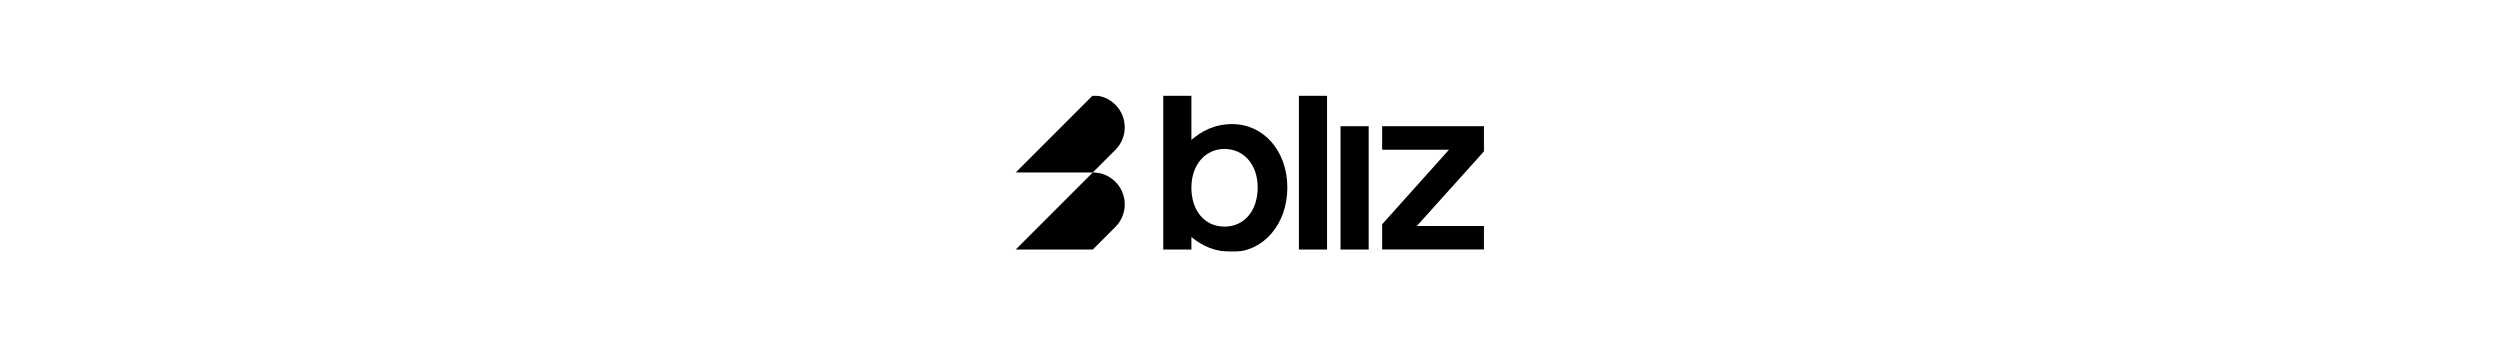
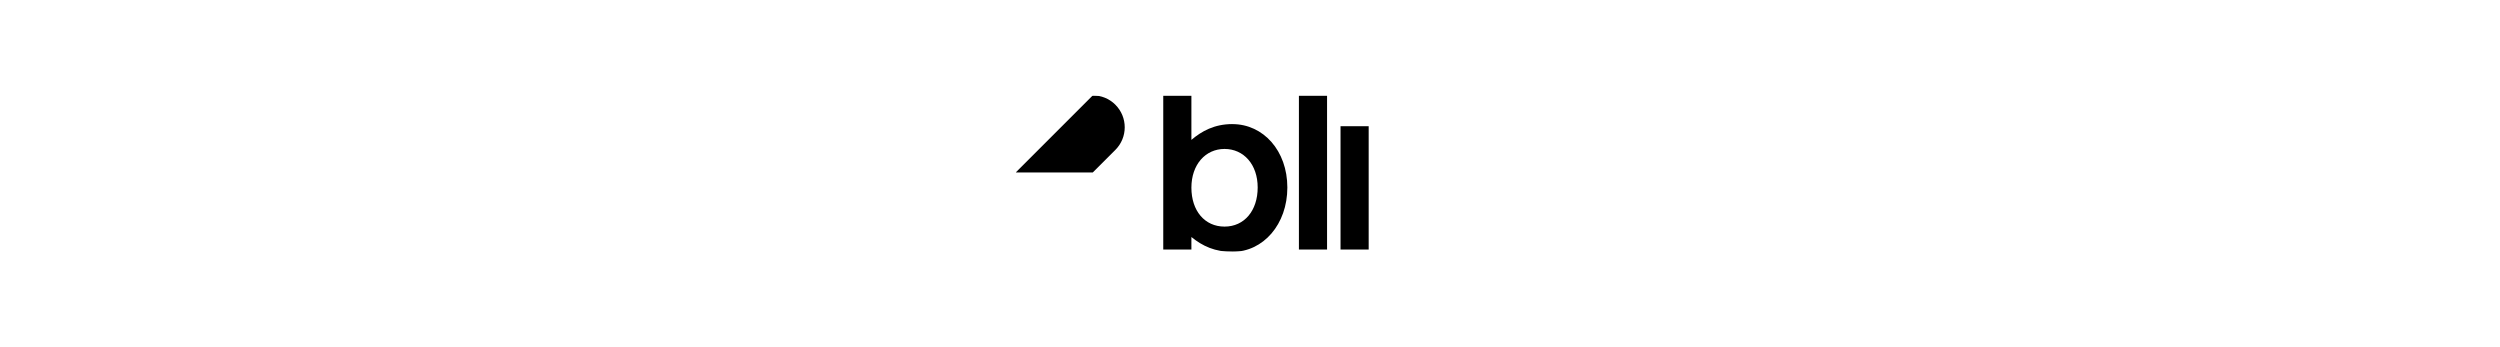
<svg xmlns="http://www.w3.org/2000/svg" width="1440" height="200" viewBox="0 0 1440 200" fill="none">
  <g clip-path="url(#clip0_0_3)">
    <mask id="mask0_0_3" style="mask-type:luminance" maskUnits="userSpaceOnUse" x="585" y="54" width="270" height="92">
      <path d="M854.935 54.94H585.065V145.05H854.935V54.94Z" fill="white" />
    </mask>
    <g mask="url(#mask0_0_3)">
      <path d="M642.465 60.32C638.875 56.73 634.165 54.94 629.455 54.94L585.065 99.33H629.455L642.455 86.33C649.635 79.15 649.635 67.51 642.455 60.33L642.465 60.32Z" fill="black" />
-       <path d="M585.065 143.72H629.455L642.465 130.71C649.645 123.53 649.645 111.89 642.465 104.71C638.875 101.12 634.165 99.32 629.465 99.32L585.065 143.72Z" fill="black" />
      <path d="M709.885 71.47C699.445 71.47 692.125 75.58 686.245 80.57V54.94H670.035V143.73H686.245V136.52C692.795 141.85 699.895 145.07 709.885 145.07C727.645 145.07 741.515 129.2 741.515 108C741.515 86.8 727.645 71.49 709.885 71.49V71.47ZM705.335 130.52C693.915 130.52 686.245 121.42 686.245 108.1C686.245 94.78 694.345 85.79 705.335 85.79C716.325 85.79 724.425 94.67 724.425 107.99C724.425 121.31 716.765 130.52 705.335 130.52Z" fill="black" />
-       <path d="M854.935 72.69H796.115V86.23H834.625L796.115 129.18V143.71H854.935V130.17H816.095L854.935 87V72.68V72.69Z" fill="black" />
      <path d="M764.385 54.94H748.175V143.72H764.385V54.94Z" fill="black" />
      <path d="M788.355 72.7H772.145V143.73H788.355V72.7Z" fill="black" />
    </g>
  </g>
  <defs>
    <clipPath id="clip0_0_3">
      <rect width="269.87" height="90.12" fill="white" transform="translate(585.065 54.94)" />
    </clipPath>
  </defs>
</svg>